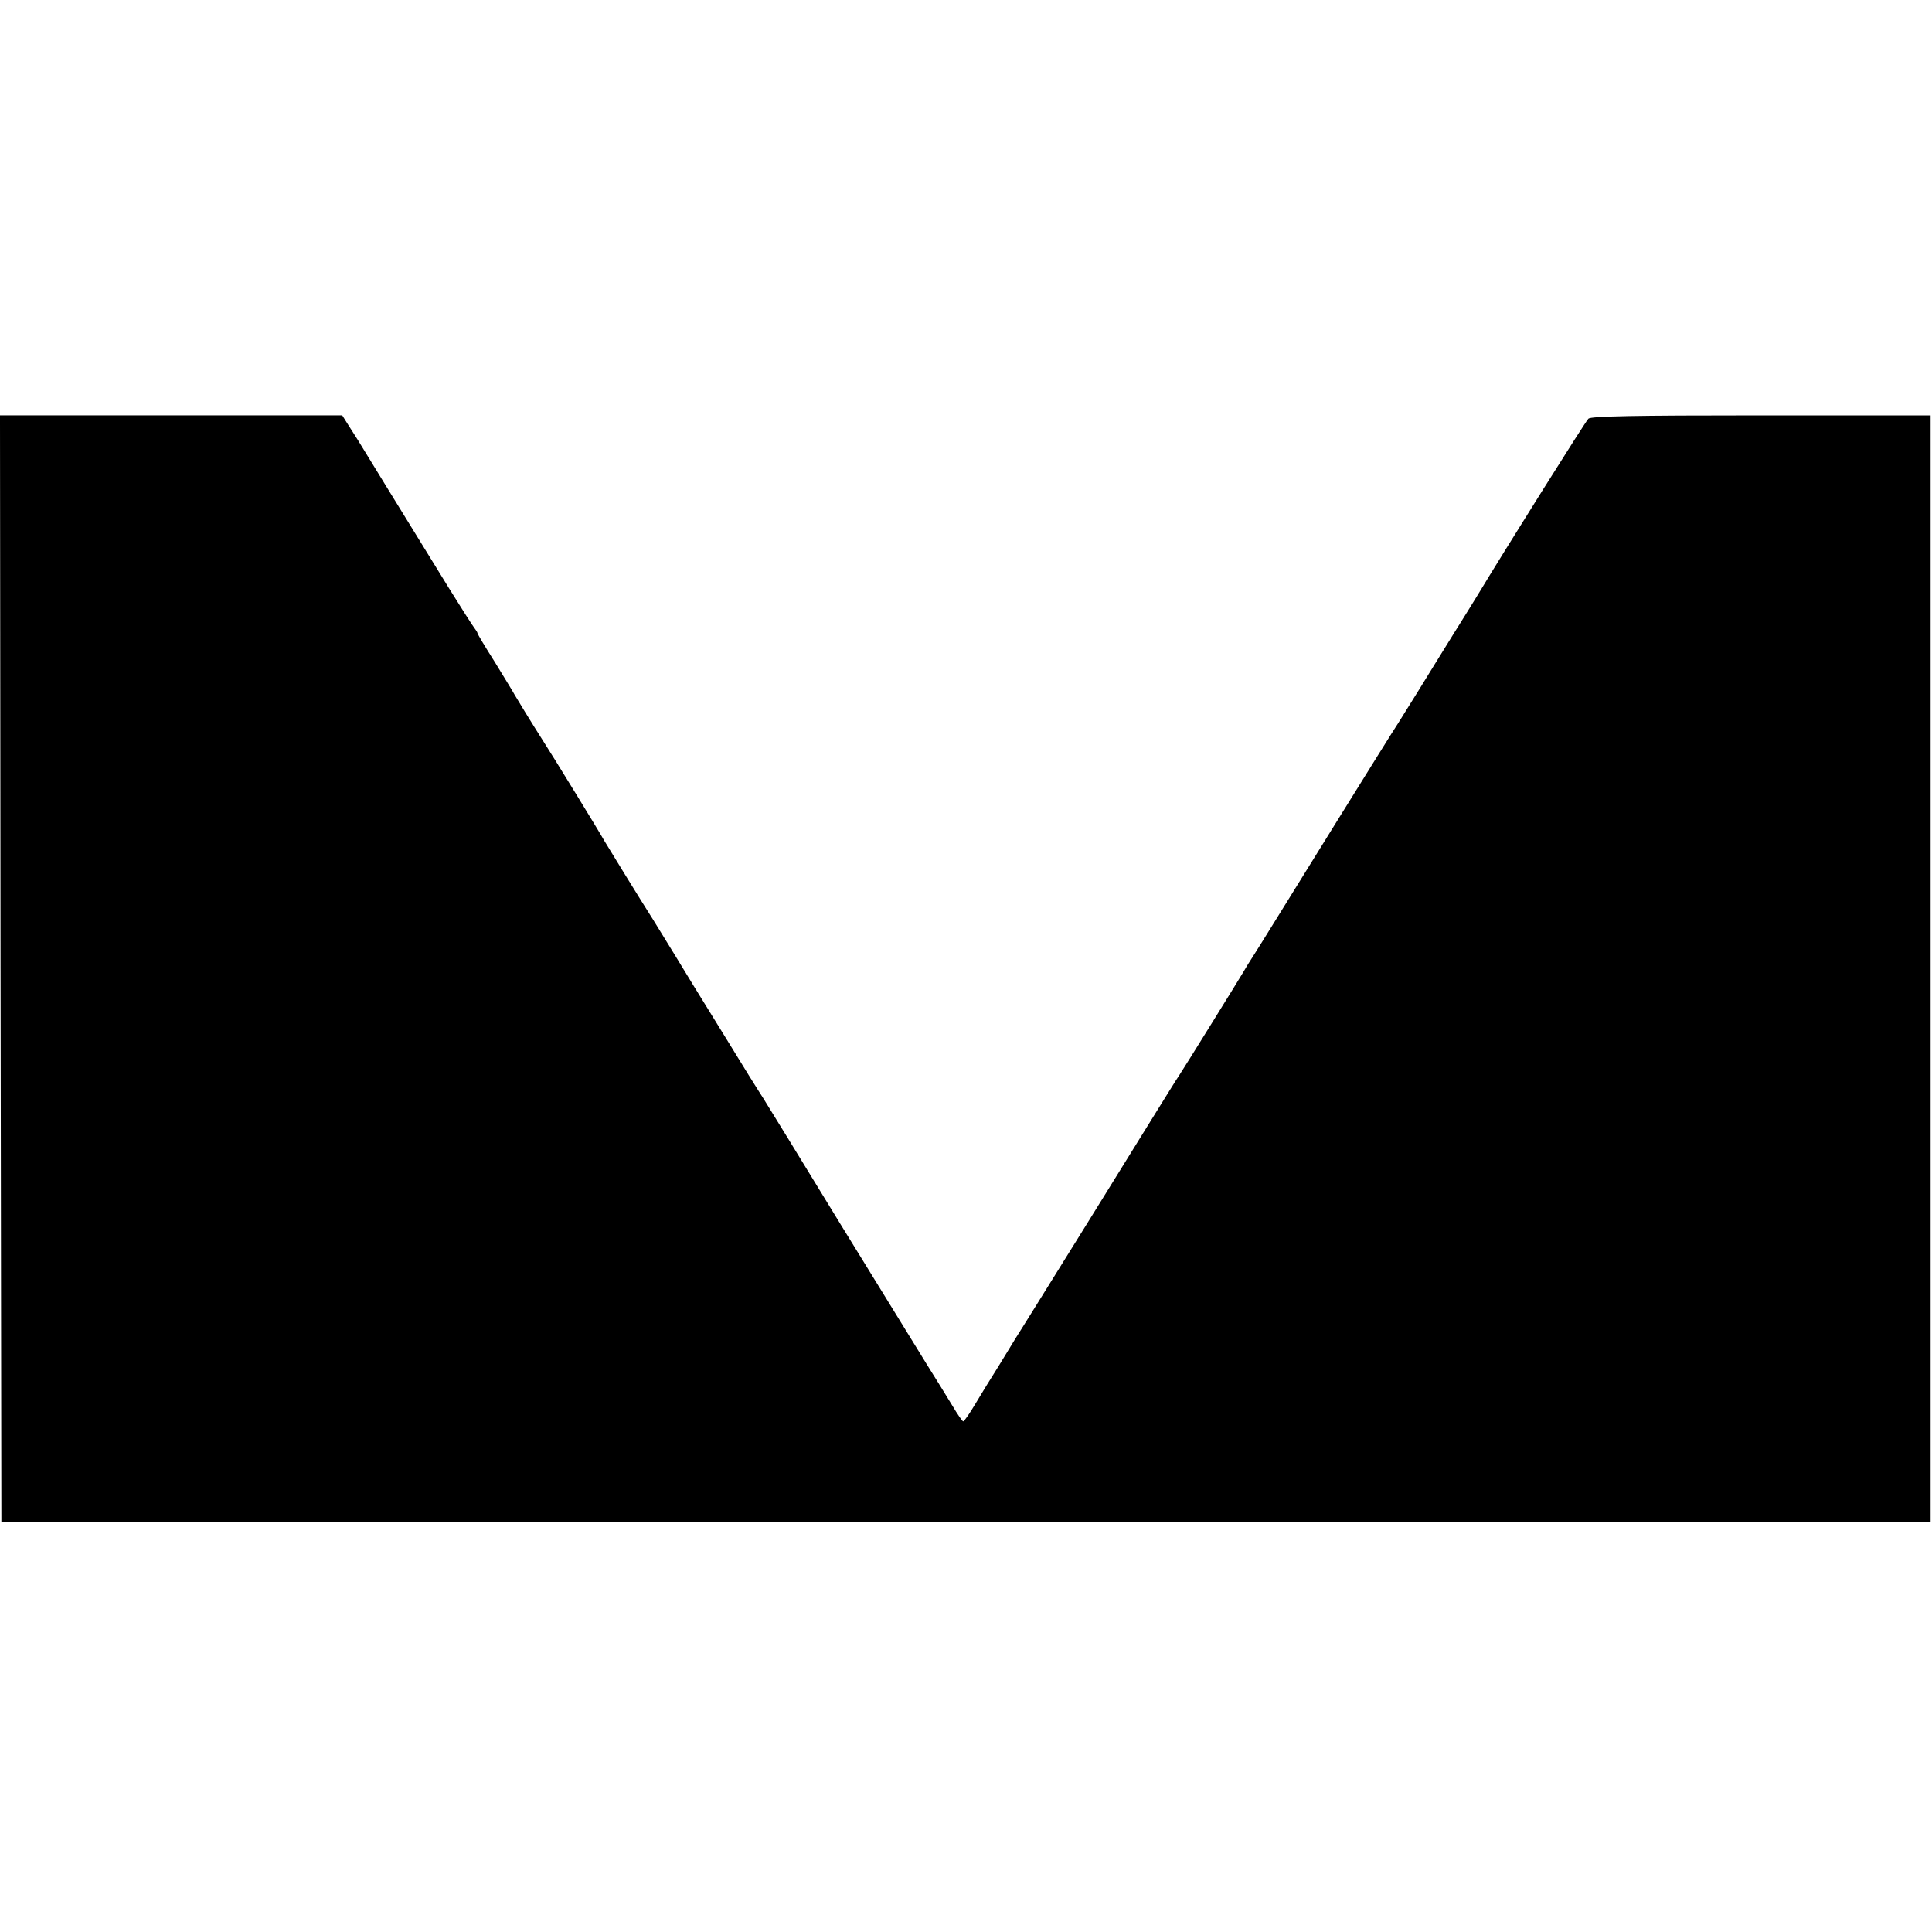
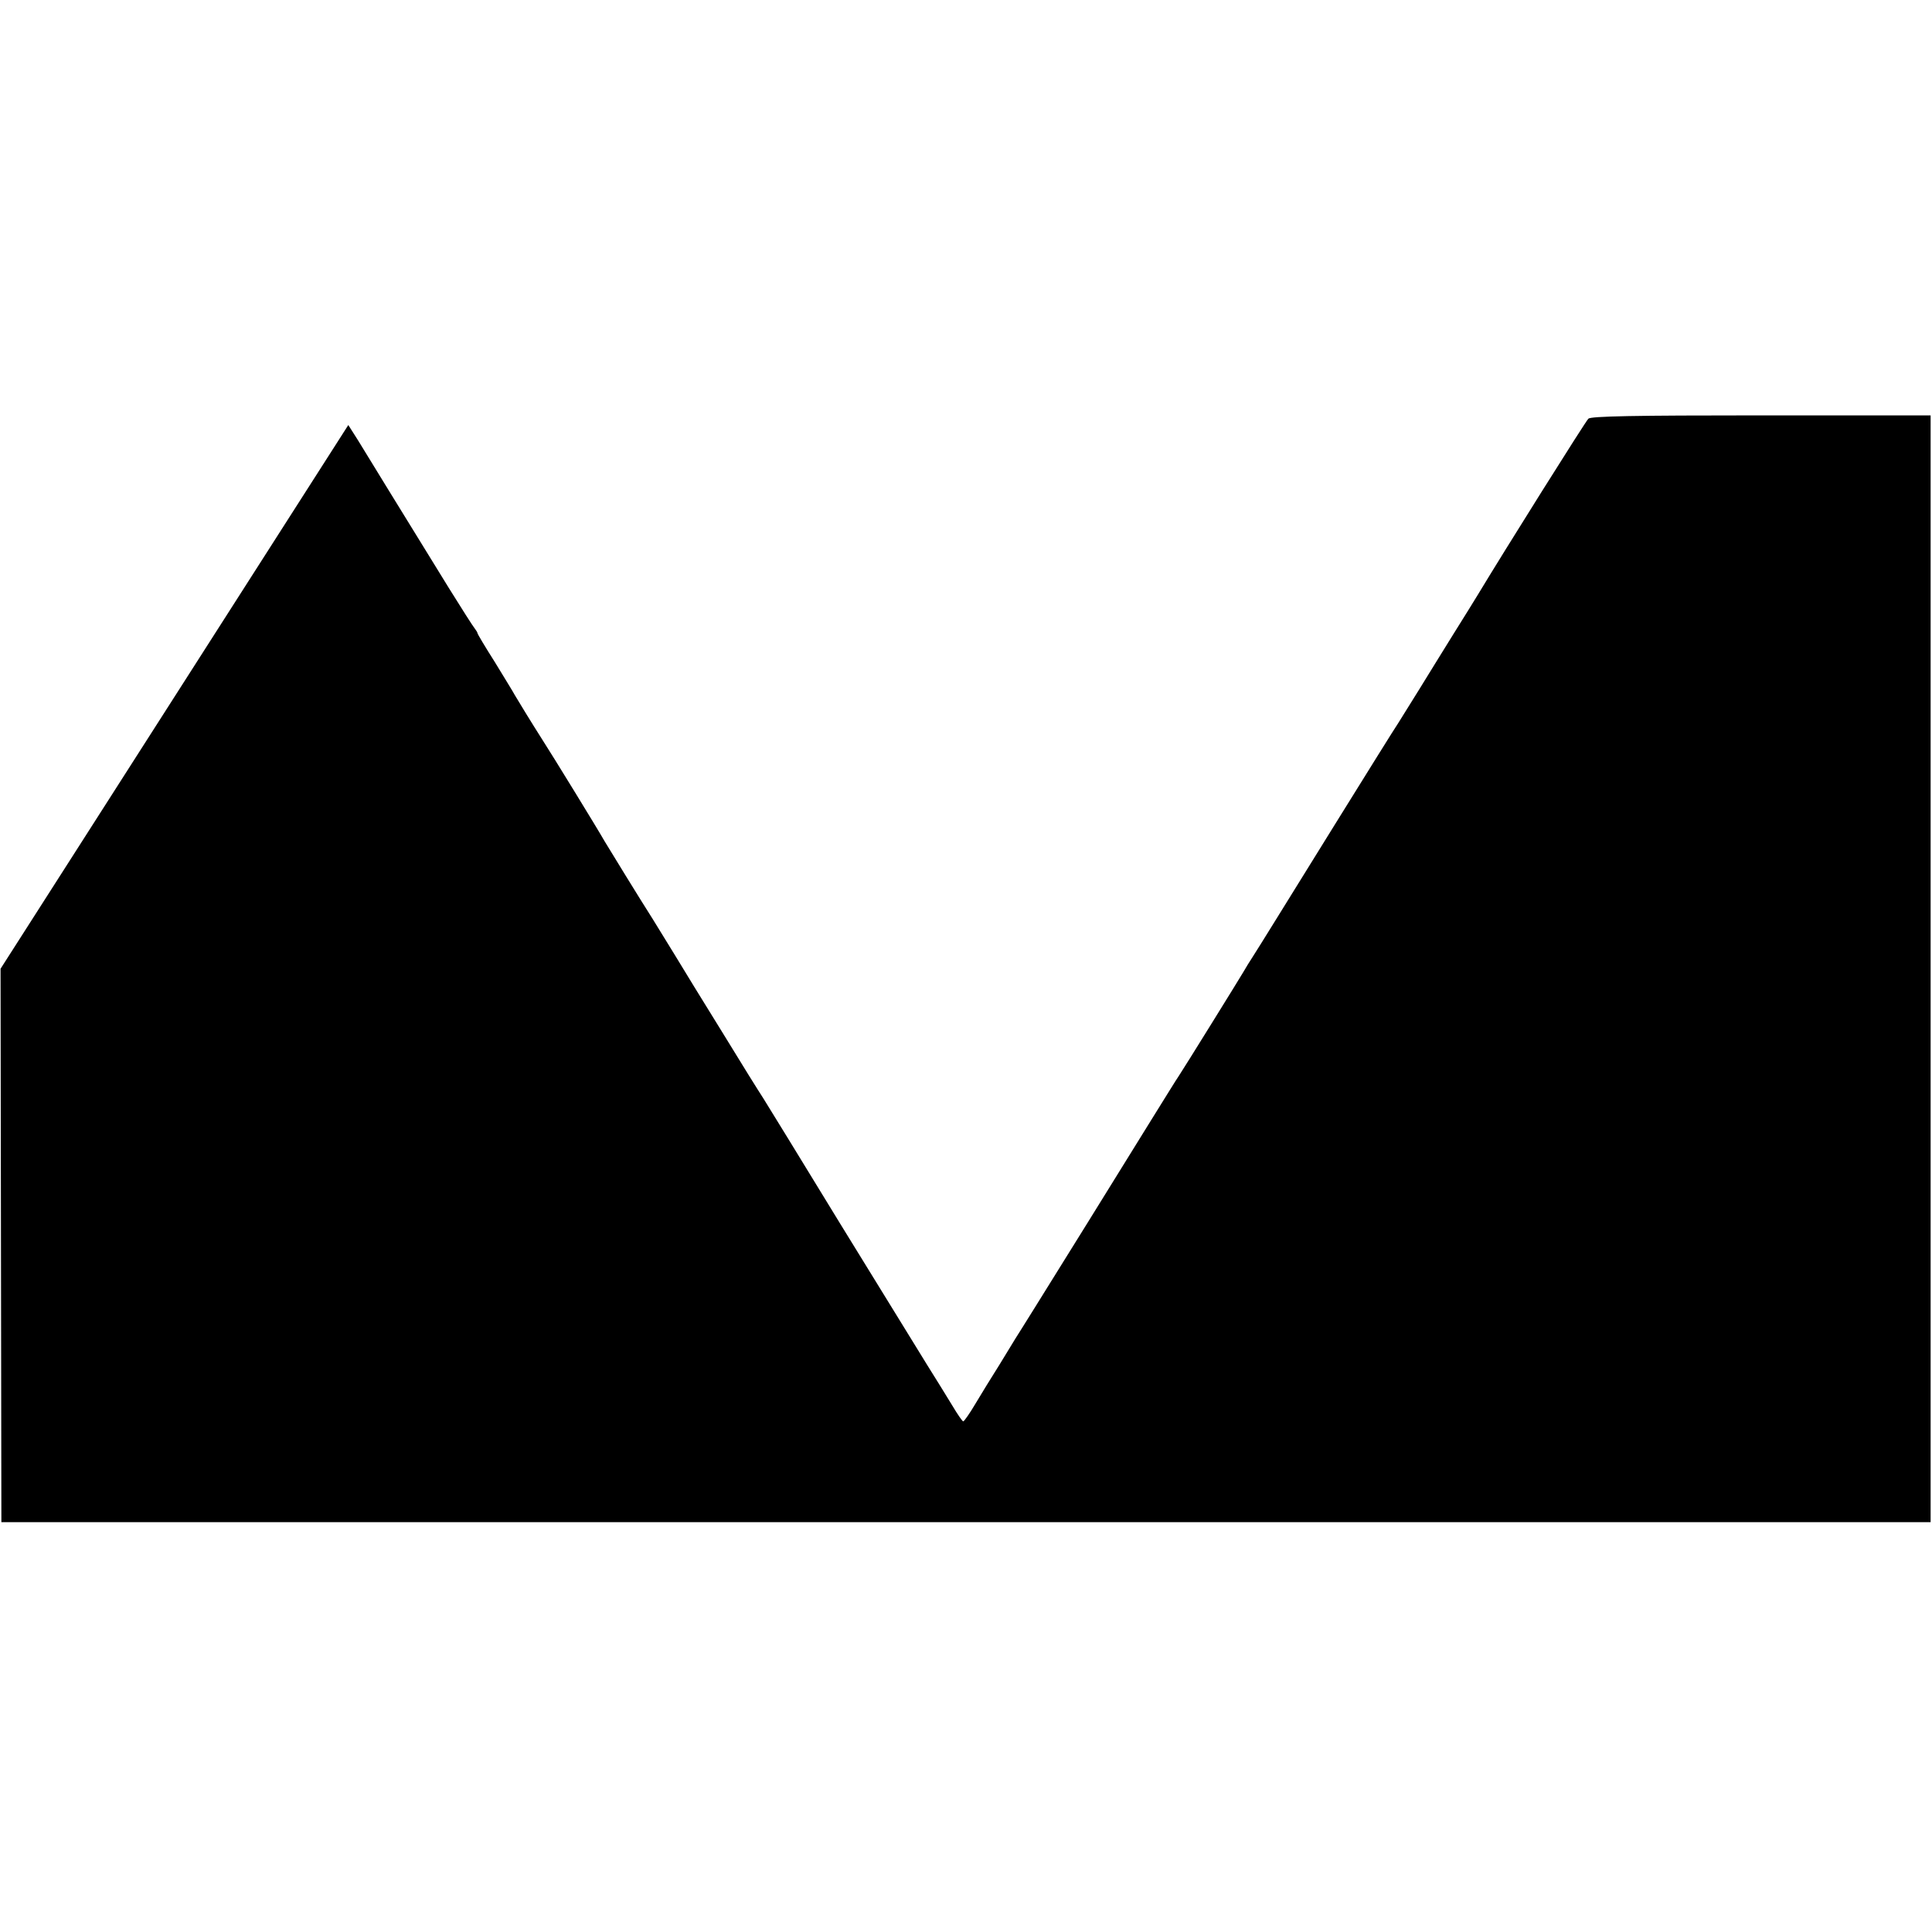
<svg xmlns="http://www.w3.org/2000/svg" version="1.0" width="700pt" height="700pt" viewBox="0 0 700 700" preserveAspectRatio="xMidYMid meet">
  <g transform="translate(0,700) scale(0.1,-0.1)" fill="#000000" stroke="none">
-     <path d="M2 3490 l3 -2005 3495 0 3495 0 0 2005 0 2005 -614 0 c-461 0 -617 -3 -626 -12 -10 -9 -303 -476 -400 -637 -11 -18 -51 -83 -90 -145 -38 -62 -94 -151 -123 -199 -30 -48 -64 -103 -76 -122 -13 -19 -115 -183 -228 -365 -206 -332 -268 -433 -300 -483 -10 -15 -24 -38 -32 -52 -14 -24 -216 -350 -236 -380 -6 -8 -49 -78 -97 -155 -124 -201 -349 -563 -422 -680 -34 -55 -67 -107 -72 -115 -5 -8 -31 -51 -58 -95 -28 -44 -67 -108 -88 -143 -20 -34 -40 -62 -43 -62 -3 0 -21 26 -40 58 -19 31 -60 98 -91 147 -31 50 -172 279 -314 510 -141 231 -267 436 -279 455 -22 34 -69 109 -149 240 -95 153 -117 190 -172 280 -32 52 -68 111 -80 130 -46 72 -157 253 -175 283 -20 36 -190 313 -225 367 -37 58 -89 143 -100 162 -5 10 -38 63 -72 119 -35 55 -63 102 -63 105 0 3 -5 10 -10 17 -6 7 -48 73 -94 147 -158 256 -317 515 -329 535 -7 11 -22 35 -35 55 l-22 35 -620 0 -620 0 2 -2005z" />
+     <path d="M2 3490 l3 -2005 3495 0 3495 0 0 2005 0 2005 -614 0 c-461 0 -617 -3 -626 -12 -10 -9 -303 -476 -400 -637 -11 -18 -51 -83 -90 -145 -38 -62 -94 -151 -123 -199 -30 -48 -64 -103 -76 -122 -13 -19 -115 -183 -228 -365 -206 -332 -268 -433 -300 -483 -10 -15 -24 -38 -32 -52 -14 -24 -216 -350 -236 -380 -6 -8 -49 -78 -97 -155 -124 -201 -349 -563 -422 -680 -34 -55 -67 -107 -72 -115 -5 -8 -31 -51 -58 -95 -28 -44 -67 -108 -88 -143 -20 -34 -40 -62 -43 -62 -3 0 -21 26 -40 58 -19 31 -60 98 -91 147 -31 50 -172 279 -314 510 -141 231 -267 436 -279 455 -22 34 -69 109 -149 240 -95 153 -117 190 -172 280 -32 52 -68 111 -80 130 -46 72 -157 253 -175 283 -20 36 -190 313 -225 367 -37 58 -89 143 -100 162 -5 10 -38 63 -72 119 -35 55 -63 102 -63 105 0 3 -5 10 -10 17 -6 7 -48 73 -94 147 -158 256 -317 515 -329 535 -7 11 -22 35 -35 55 z" />
  </g>
</svg>